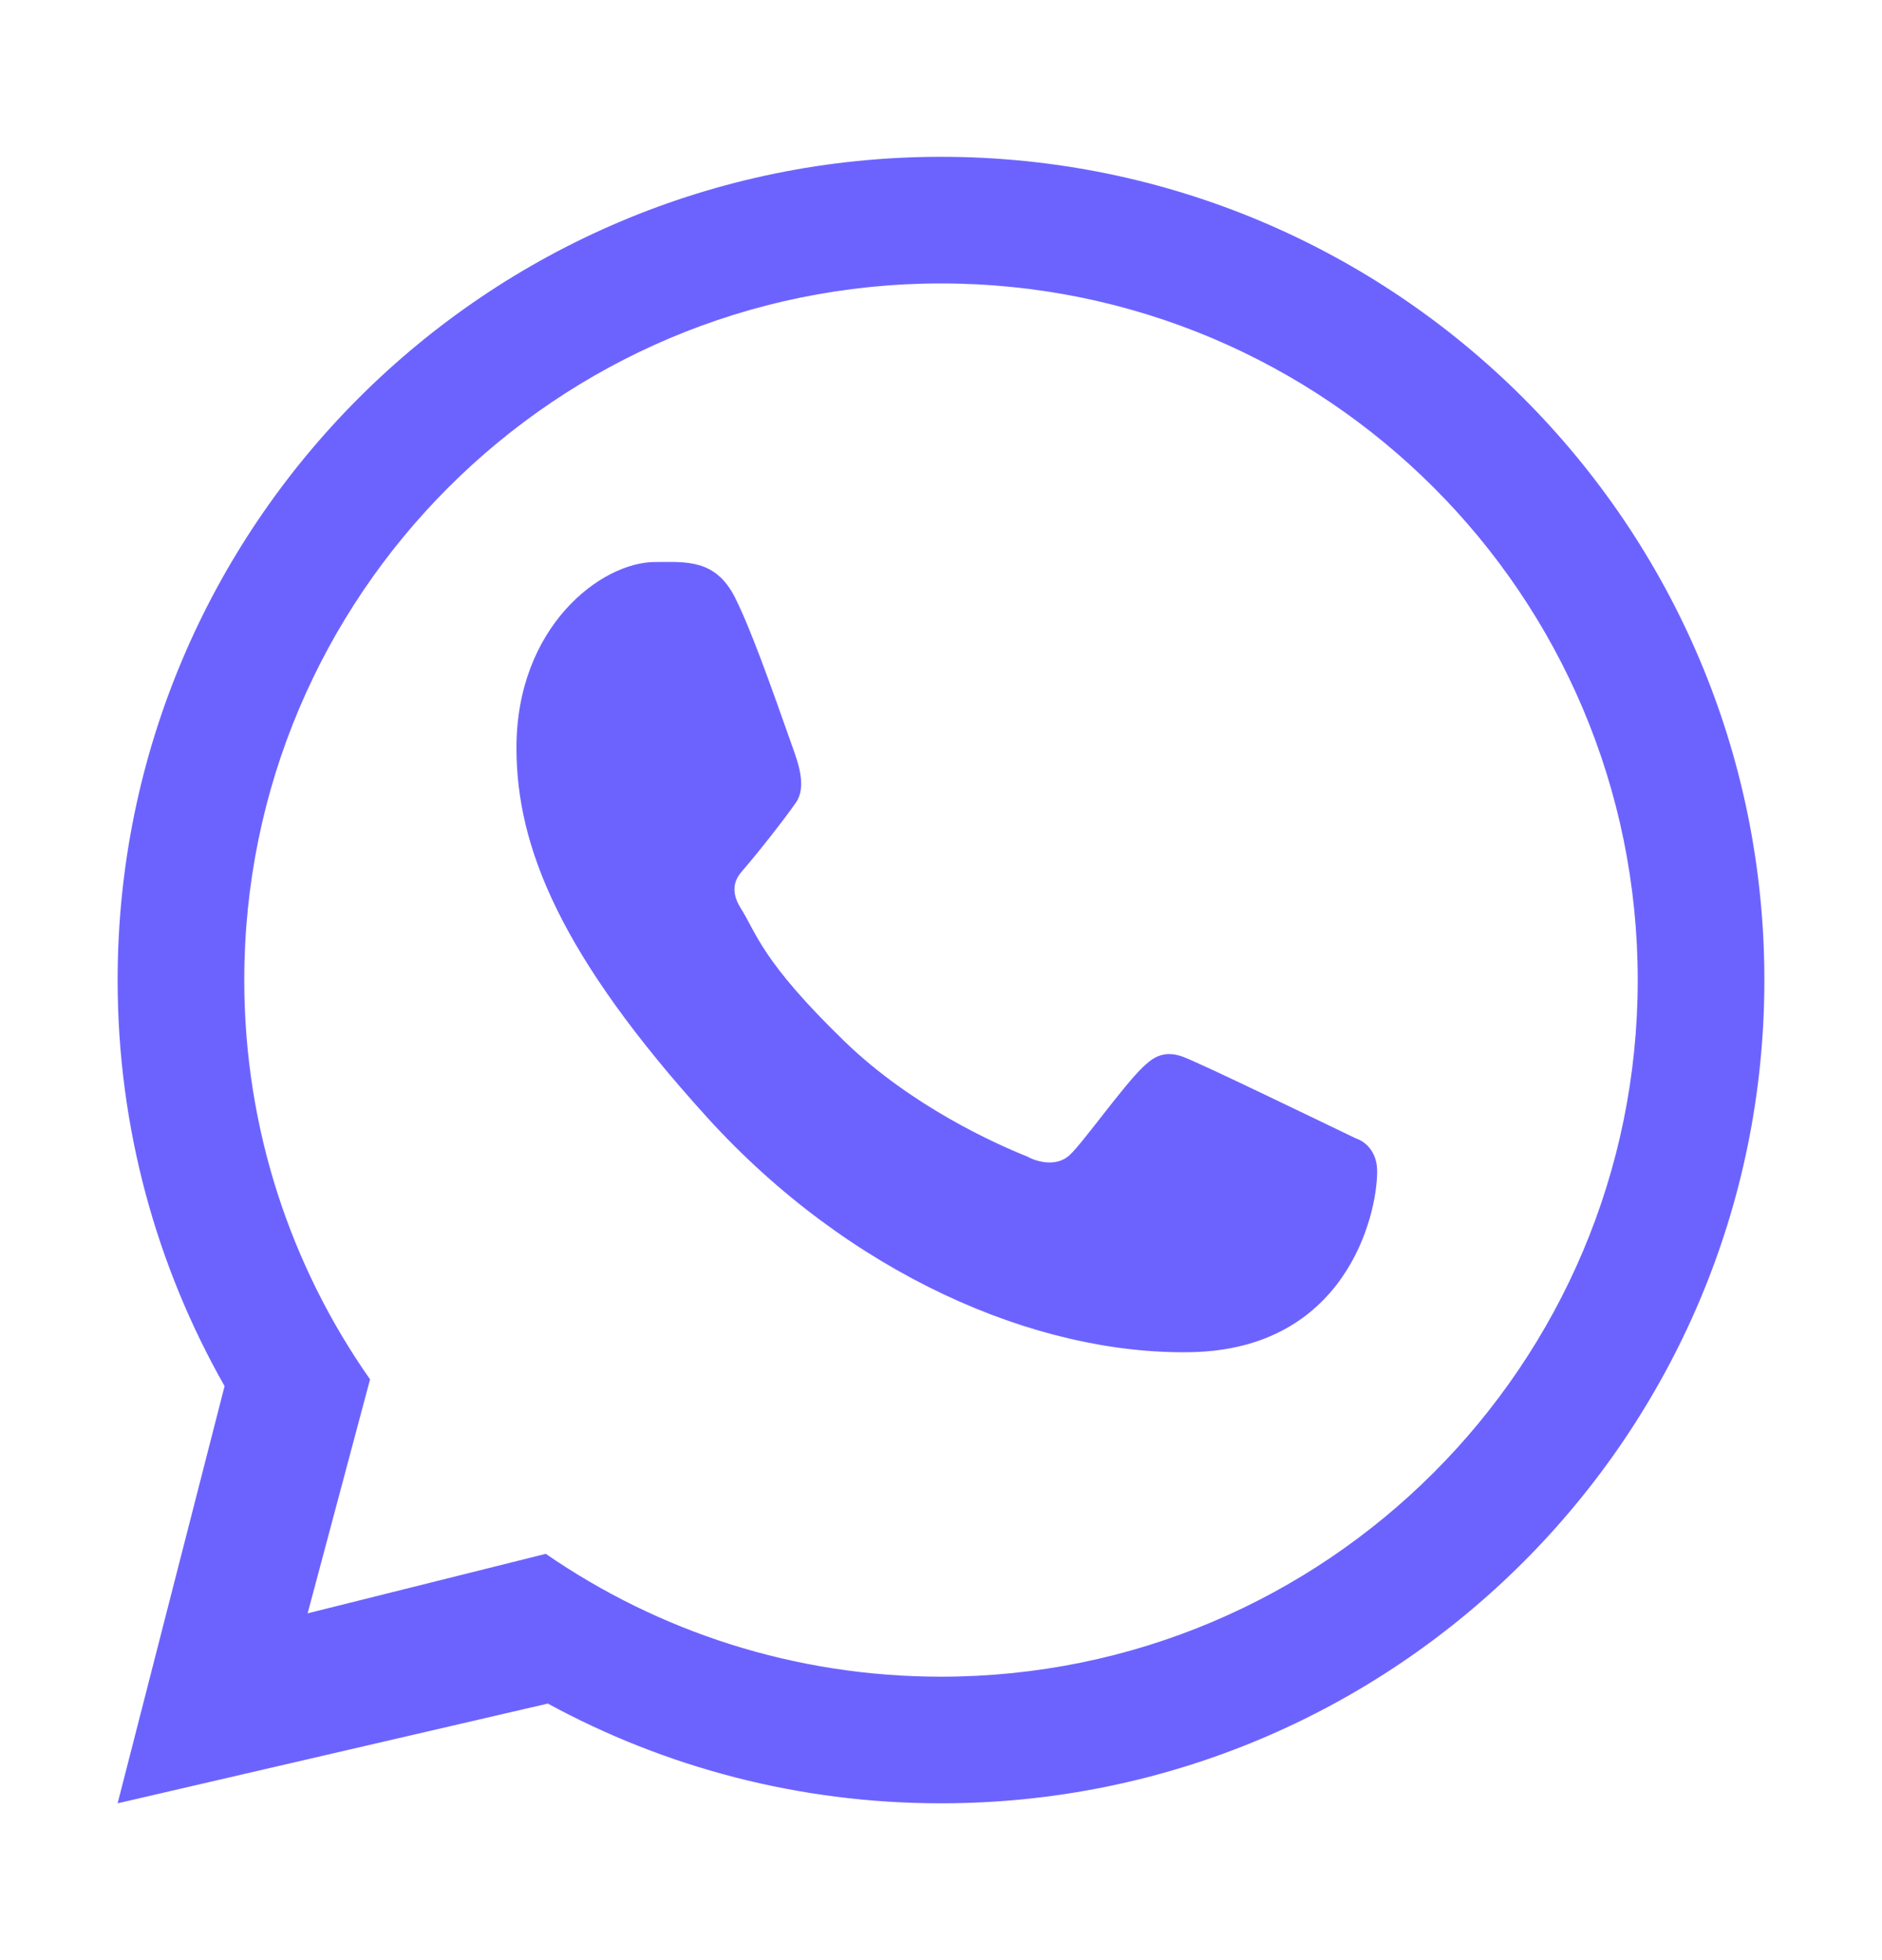
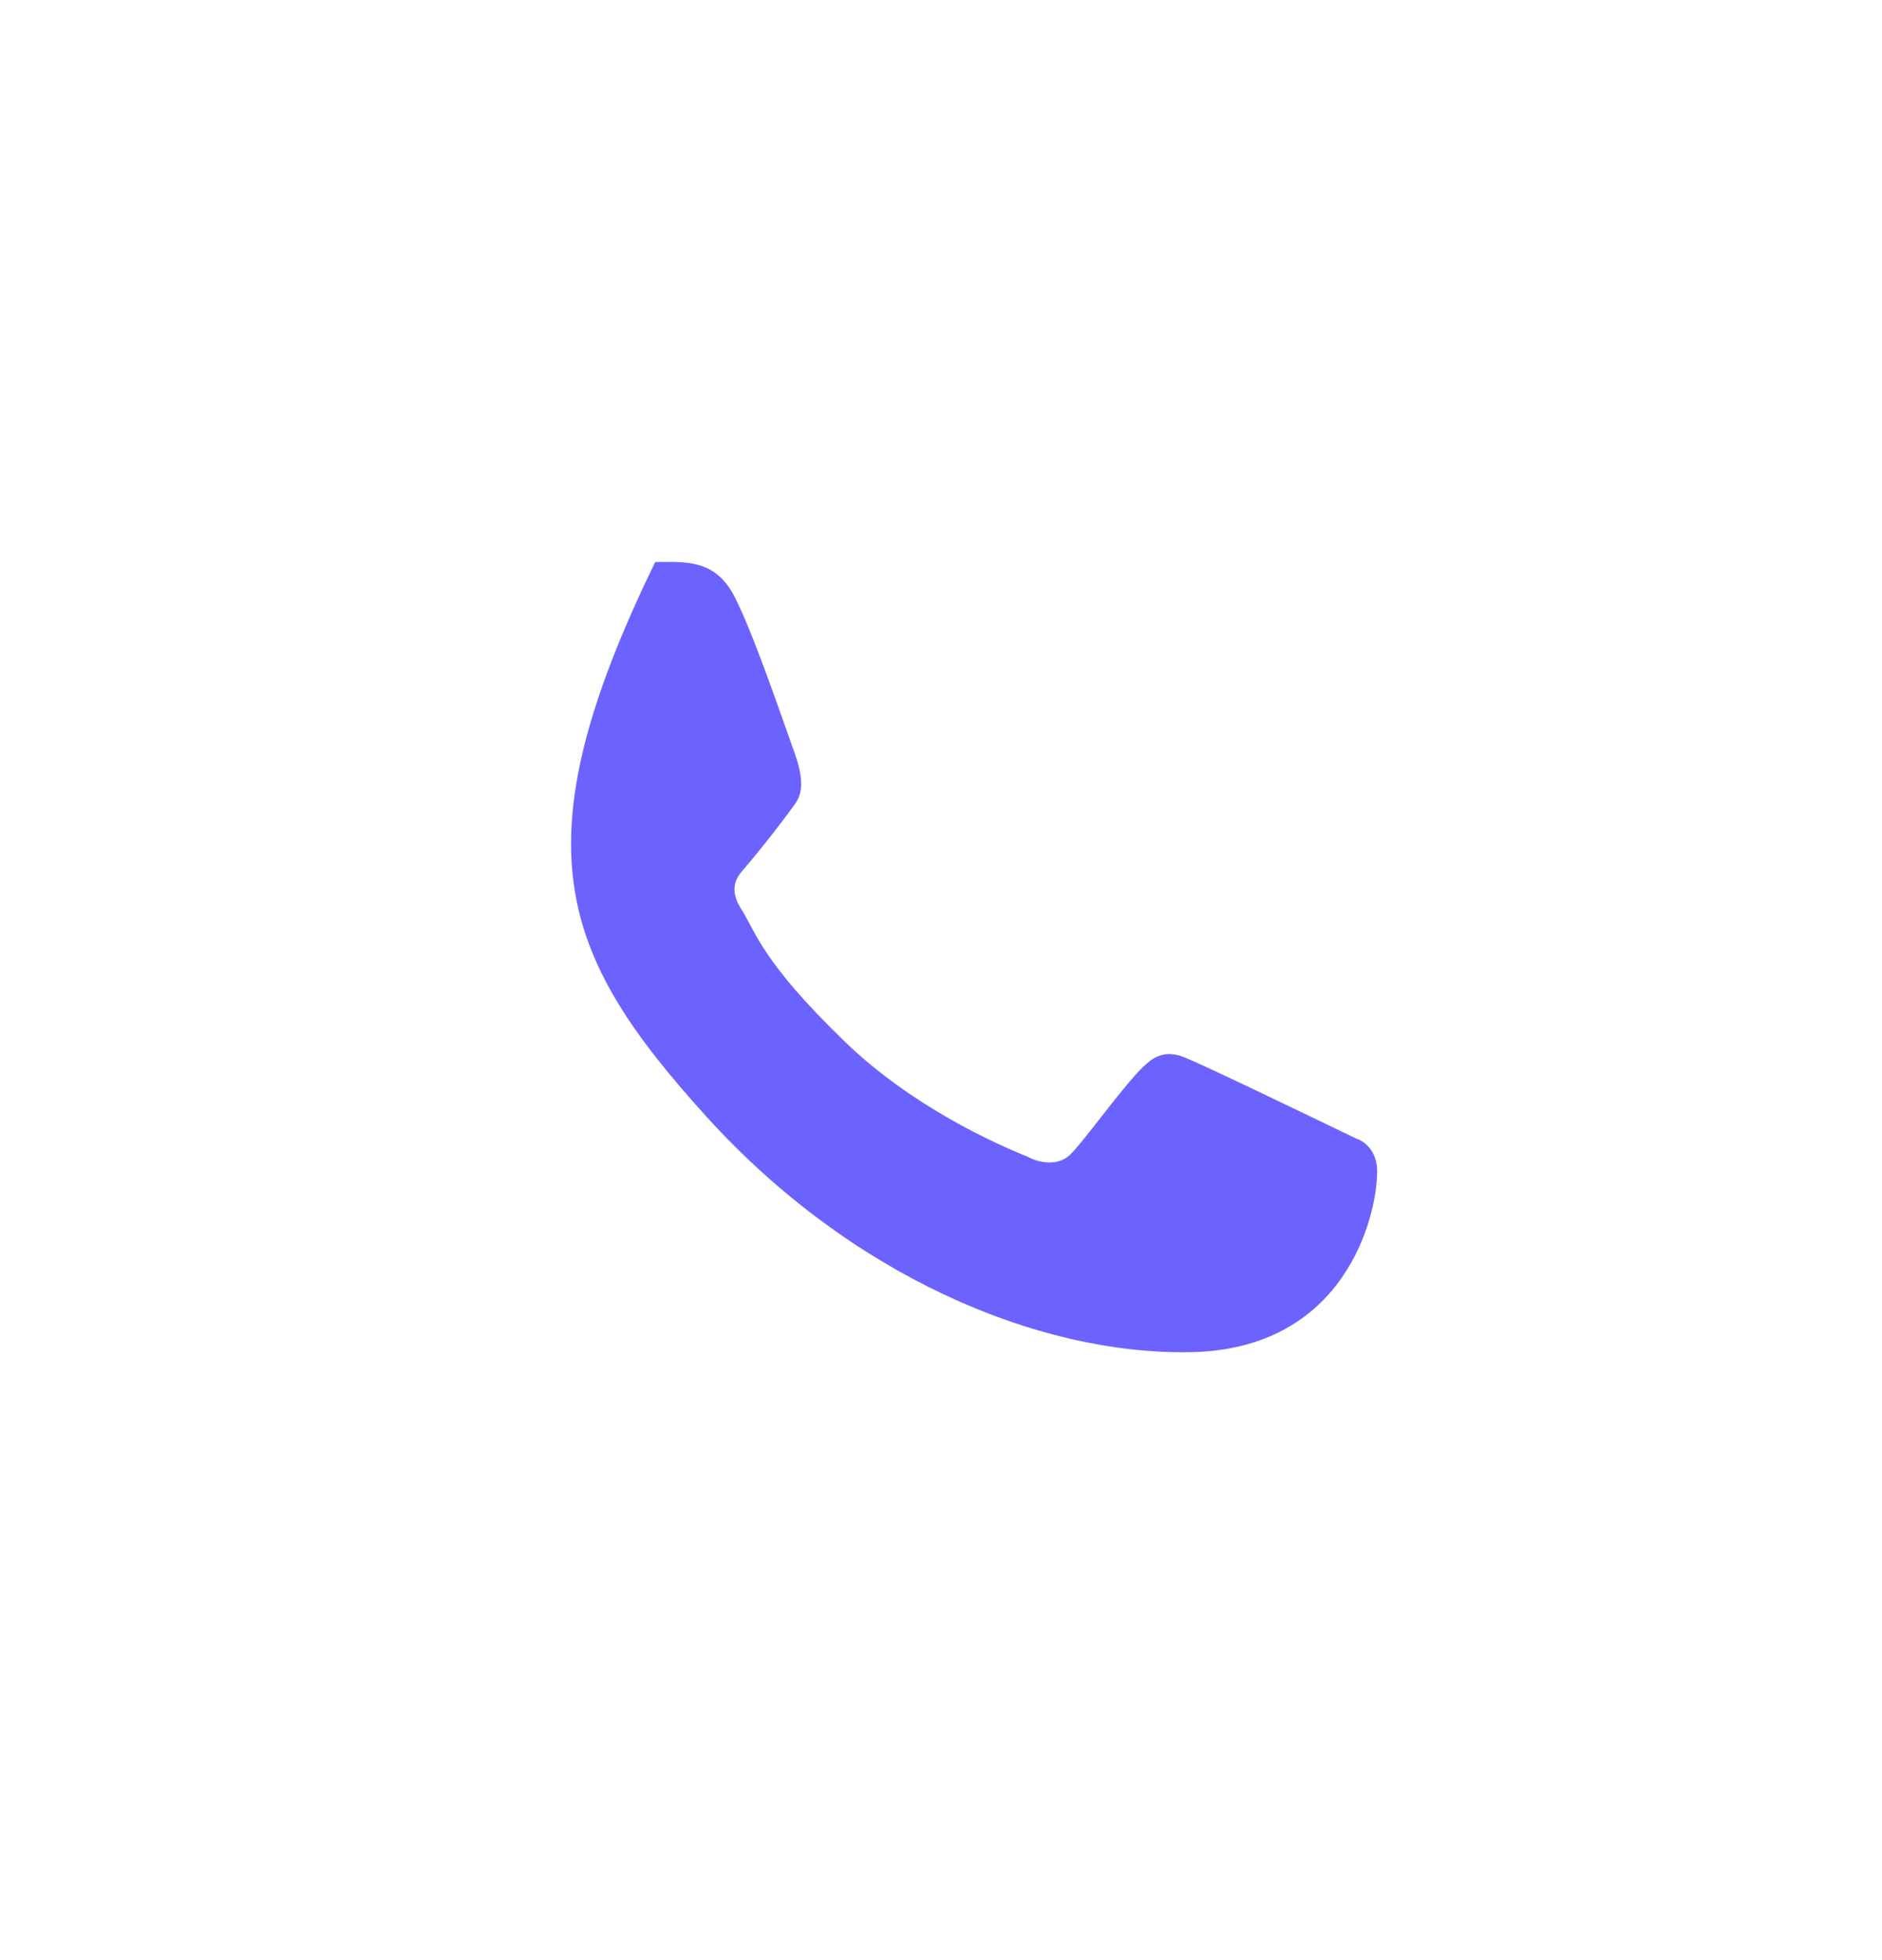
<svg xmlns="http://www.w3.org/2000/svg" width="24" height="25" viewBox="0 0 24 25" fill="none">
-   <path fill-rule="evenodd" clip-rule="evenodd" d="M12 23C17.799 23 22.5 18.299 22.5 12.5C22.5 6.701 17.799 2 12 2C6.201 2 1.5 6.701 1.5 12.5C1.5 14.383 1.996 16.151 2.864 17.679L1.5 23L6.986 21.728C8.476 22.539 10.184 23 12 23ZM12 21.385C16.907 21.385 20.885 17.407 20.885 12.5C20.885 7.593 16.907 3.615 12 3.615C7.093 3.615 3.115 7.593 3.115 12.5C3.115 14.395 3.708 16.151 4.719 17.593L3.923 20.577L6.96 19.818C8.392 20.806 10.128 21.385 12 21.385Z" fill="#6C63FF" />
-   <path d="M9.375 7.625C9.125 7.124 8.742 7.168 8.356 7.168C7.664 7.168 6.586 7.996 6.586 9.538C6.586 10.801 7.143 12.184 9.018 14.252C10.829 16.248 13.207 17.281 15.182 17.246C17.156 17.211 17.562 15.512 17.562 14.938C17.562 14.684 17.405 14.557 17.296 14.522C16.623 14.199 15.382 13.597 15.1 13.484C14.817 13.371 14.67 13.524 14.578 13.607C14.322 13.851 13.814 14.571 13.641 14.732C13.467 14.894 13.208 14.812 13.1 14.751C12.703 14.592 11.627 14.113 10.77 13.282C9.709 12.254 9.647 11.9 9.447 11.585C9.287 11.333 9.404 11.179 9.463 11.111C9.691 10.848 10.007 10.441 10.149 10.238C10.29 10.036 10.178 9.729 10.11 9.538C9.82 8.715 9.575 8.026 9.375 7.625Z" fill="#6C63FF" />
+   <path d="M9.375 7.625C9.125 7.124 8.742 7.168 8.356 7.168C6.586 10.801 7.143 12.184 9.018 14.252C10.829 16.248 13.207 17.281 15.182 17.246C17.156 17.211 17.562 15.512 17.562 14.938C17.562 14.684 17.405 14.557 17.296 14.522C16.623 14.199 15.382 13.597 15.1 13.484C14.817 13.371 14.67 13.524 14.578 13.607C14.322 13.851 13.814 14.571 13.641 14.732C13.467 14.894 13.208 14.812 13.1 14.751C12.703 14.592 11.627 14.113 10.77 13.282C9.709 12.254 9.647 11.9 9.447 11.585C9.287 11.333 9.404 11.179 9.463 11.111C9.691 10.848 10.007 10.441 10.149 10.238C10.29 10.036 10.178 9.729 10.11 9.538C9.82 8.715 9.575 8.026 9.375 7.625Z" fill="#6C63FF" />
</svg>